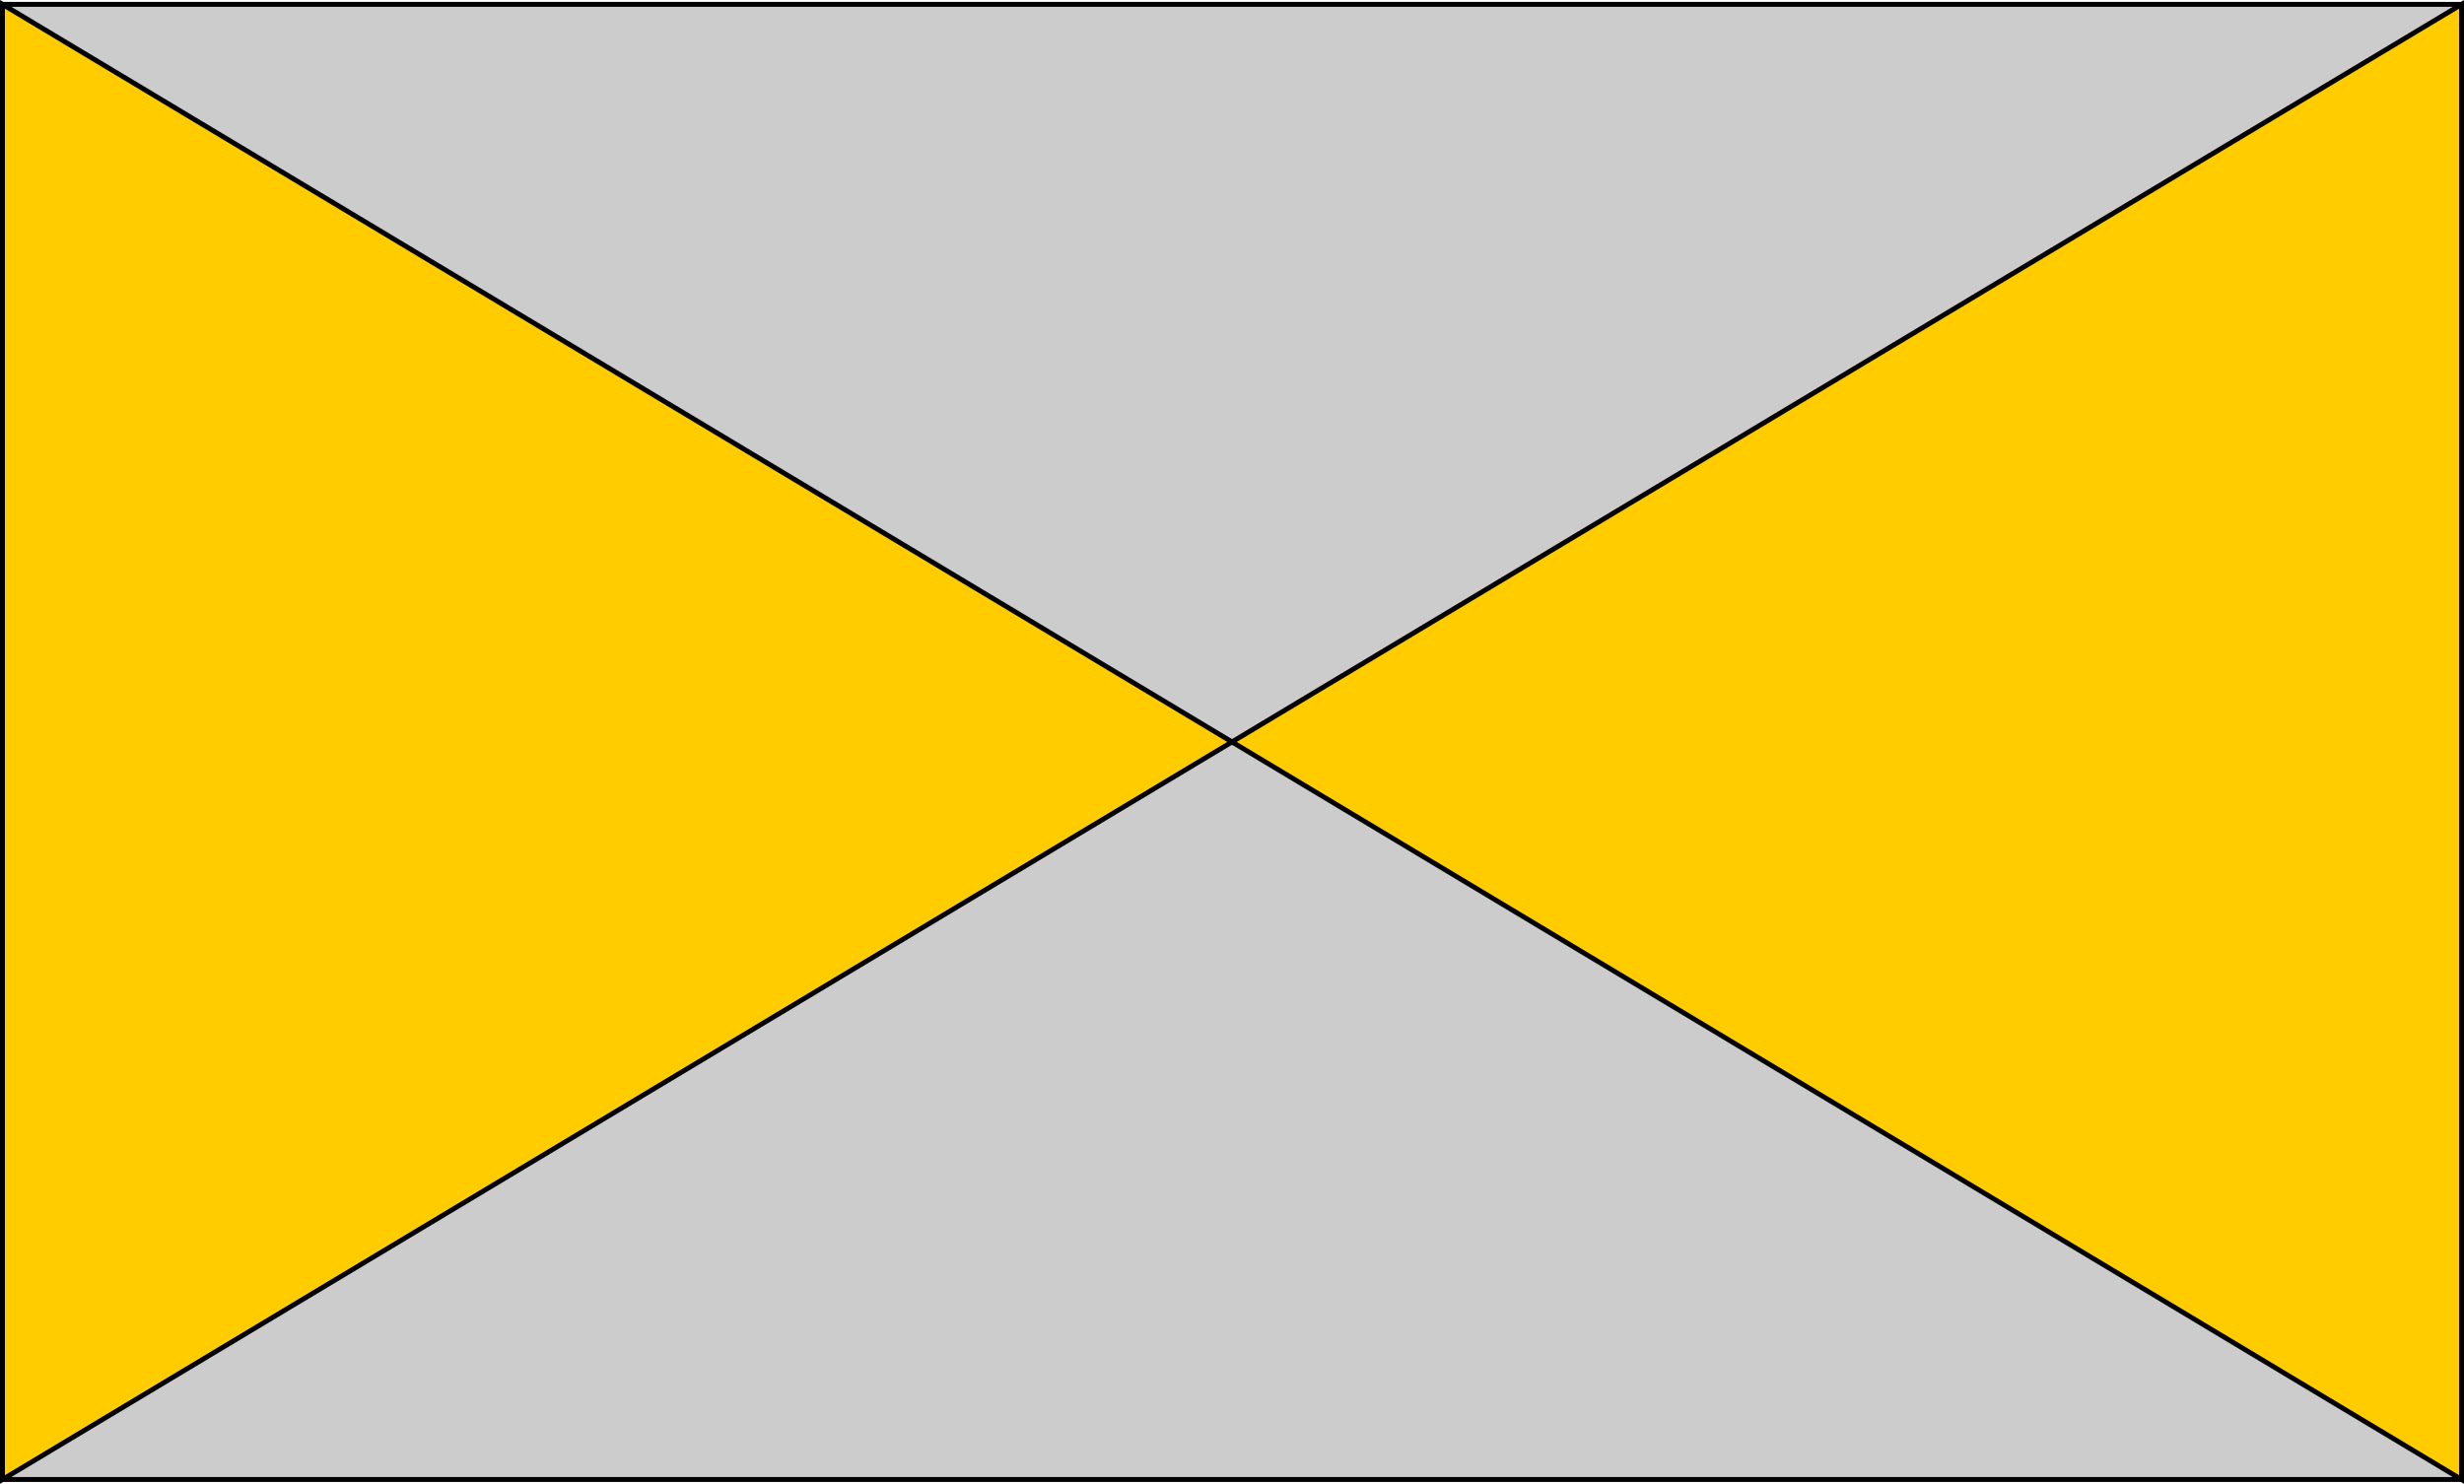
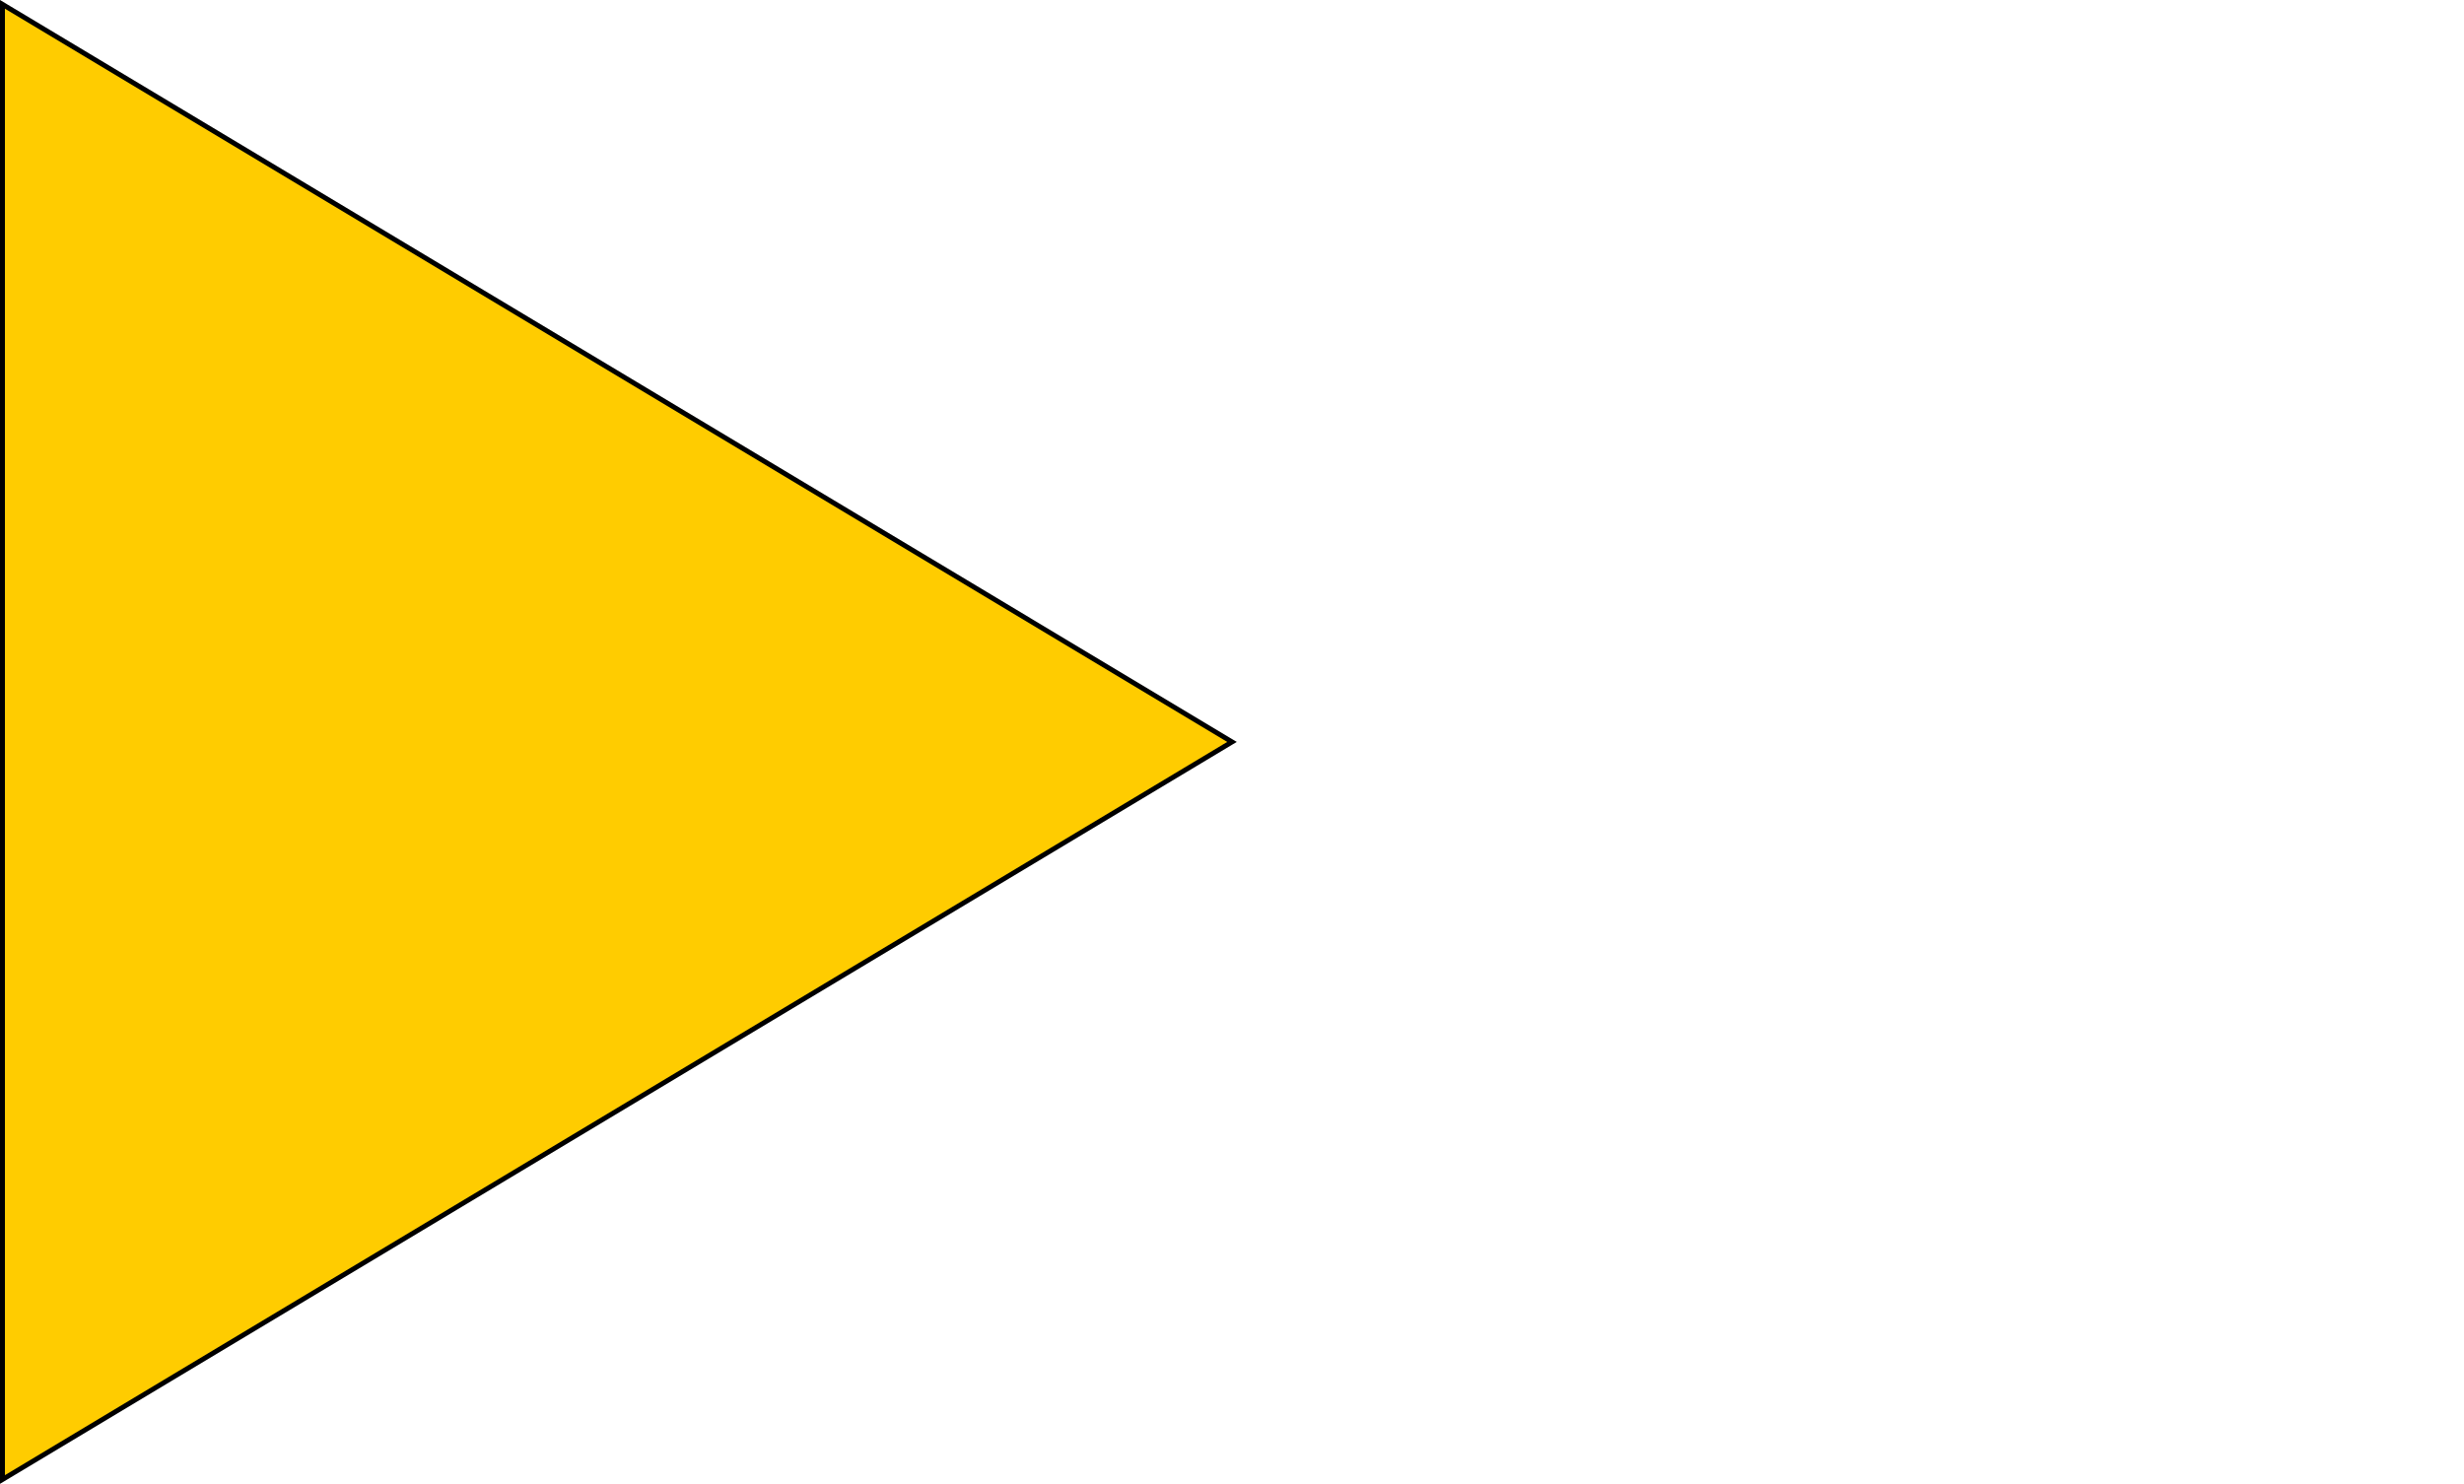
<svg xmlns="http://www.w3.org/2000/svg" xmlns:ns1="http://sodipodi.sourceforge.net/DTD/sodipodi-0.dtd" xmlns:ns2="http://www.inkscape.org/namespaces/inkscape" width="500.999" height="301.766" viewBox="-1 -1 500.999 301.766" version="1.1" id="svg10859" ns1:docname="Flag type diagonal quadrisection.svg" ns2:version="1.2.1 (9c6d41e, 2022-07-14)">
  <defs id="defs10863" />
  <ns1:namedview id="namedview10861" pagecolor="#ffffff" bordercolor="#000000" borderopacity="0.25" ns2:showpageshadow="2" ns2:pageopacity="0.0" ns2:pagecheckerboard="0" ns2:deskcolor="#d1d1d1" showgrid="false" ns2:zoom="0.13814338" ns2:cx="253.35995" ns2:cy="79.627413" ns2:window-width="1352" ns2:window-height="770" ns2:window-x="292" ns2:window-y="82" ns2:window-maximized="0" ns2:current-layer="svg10859" />
  <g style="stroke-width:1" stroke="#000000" id="g14546" transform="matrix(1,0,0,1,-0.499,-0.115)" ns2:label="diagonal quadrisection">
-     <rect fill="#cccccc" width="500" height="300" id="rect14542" x="-0.001" y="-0.001" style="stroke-width:1;stroke-dasharray:none" />
    <path fill="#ffcc00" d="M -0.001,-0.002 249.999,149.999 -0.001,300 Z" id="path14544" style="stroke-width:1;stroke-dasharray:none" />
-     <path fill="#ffcc00" d="M 499.999,-0.002 249.998,149.999 499.999,300 Z" id="path14548" style="stroke-width:1;stroke-dasharray:none" />
  </g>
</svg>